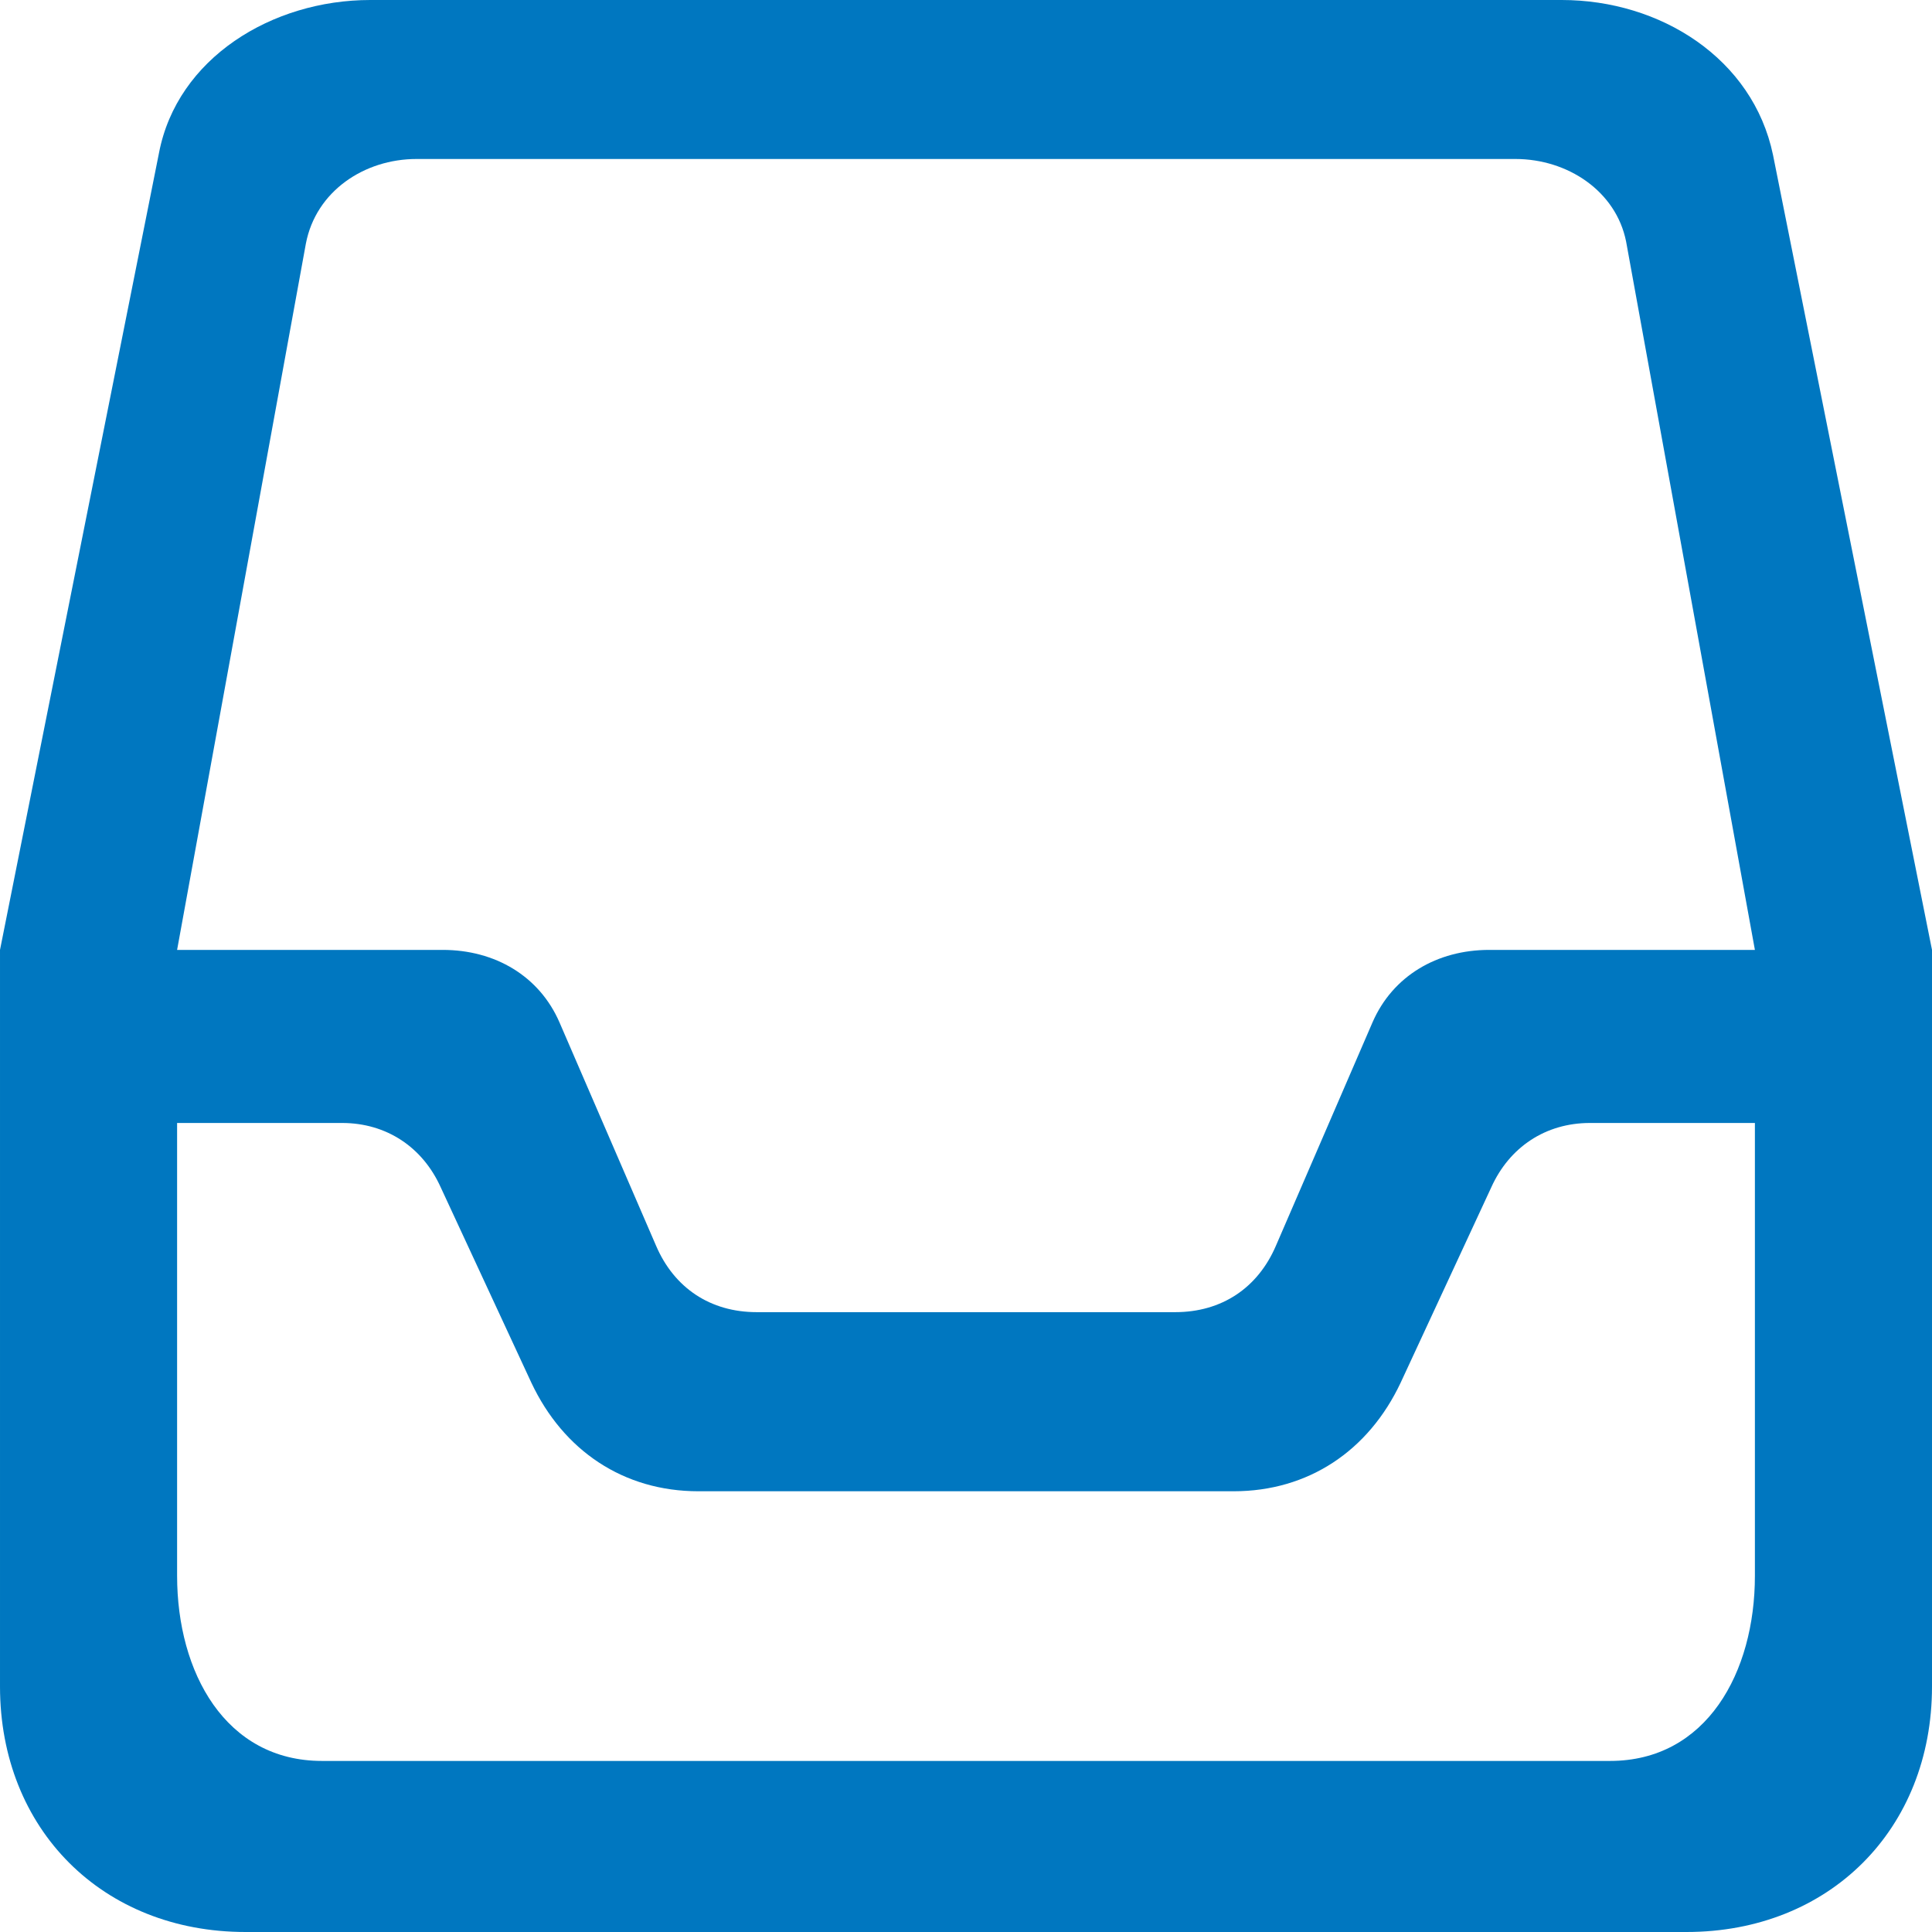
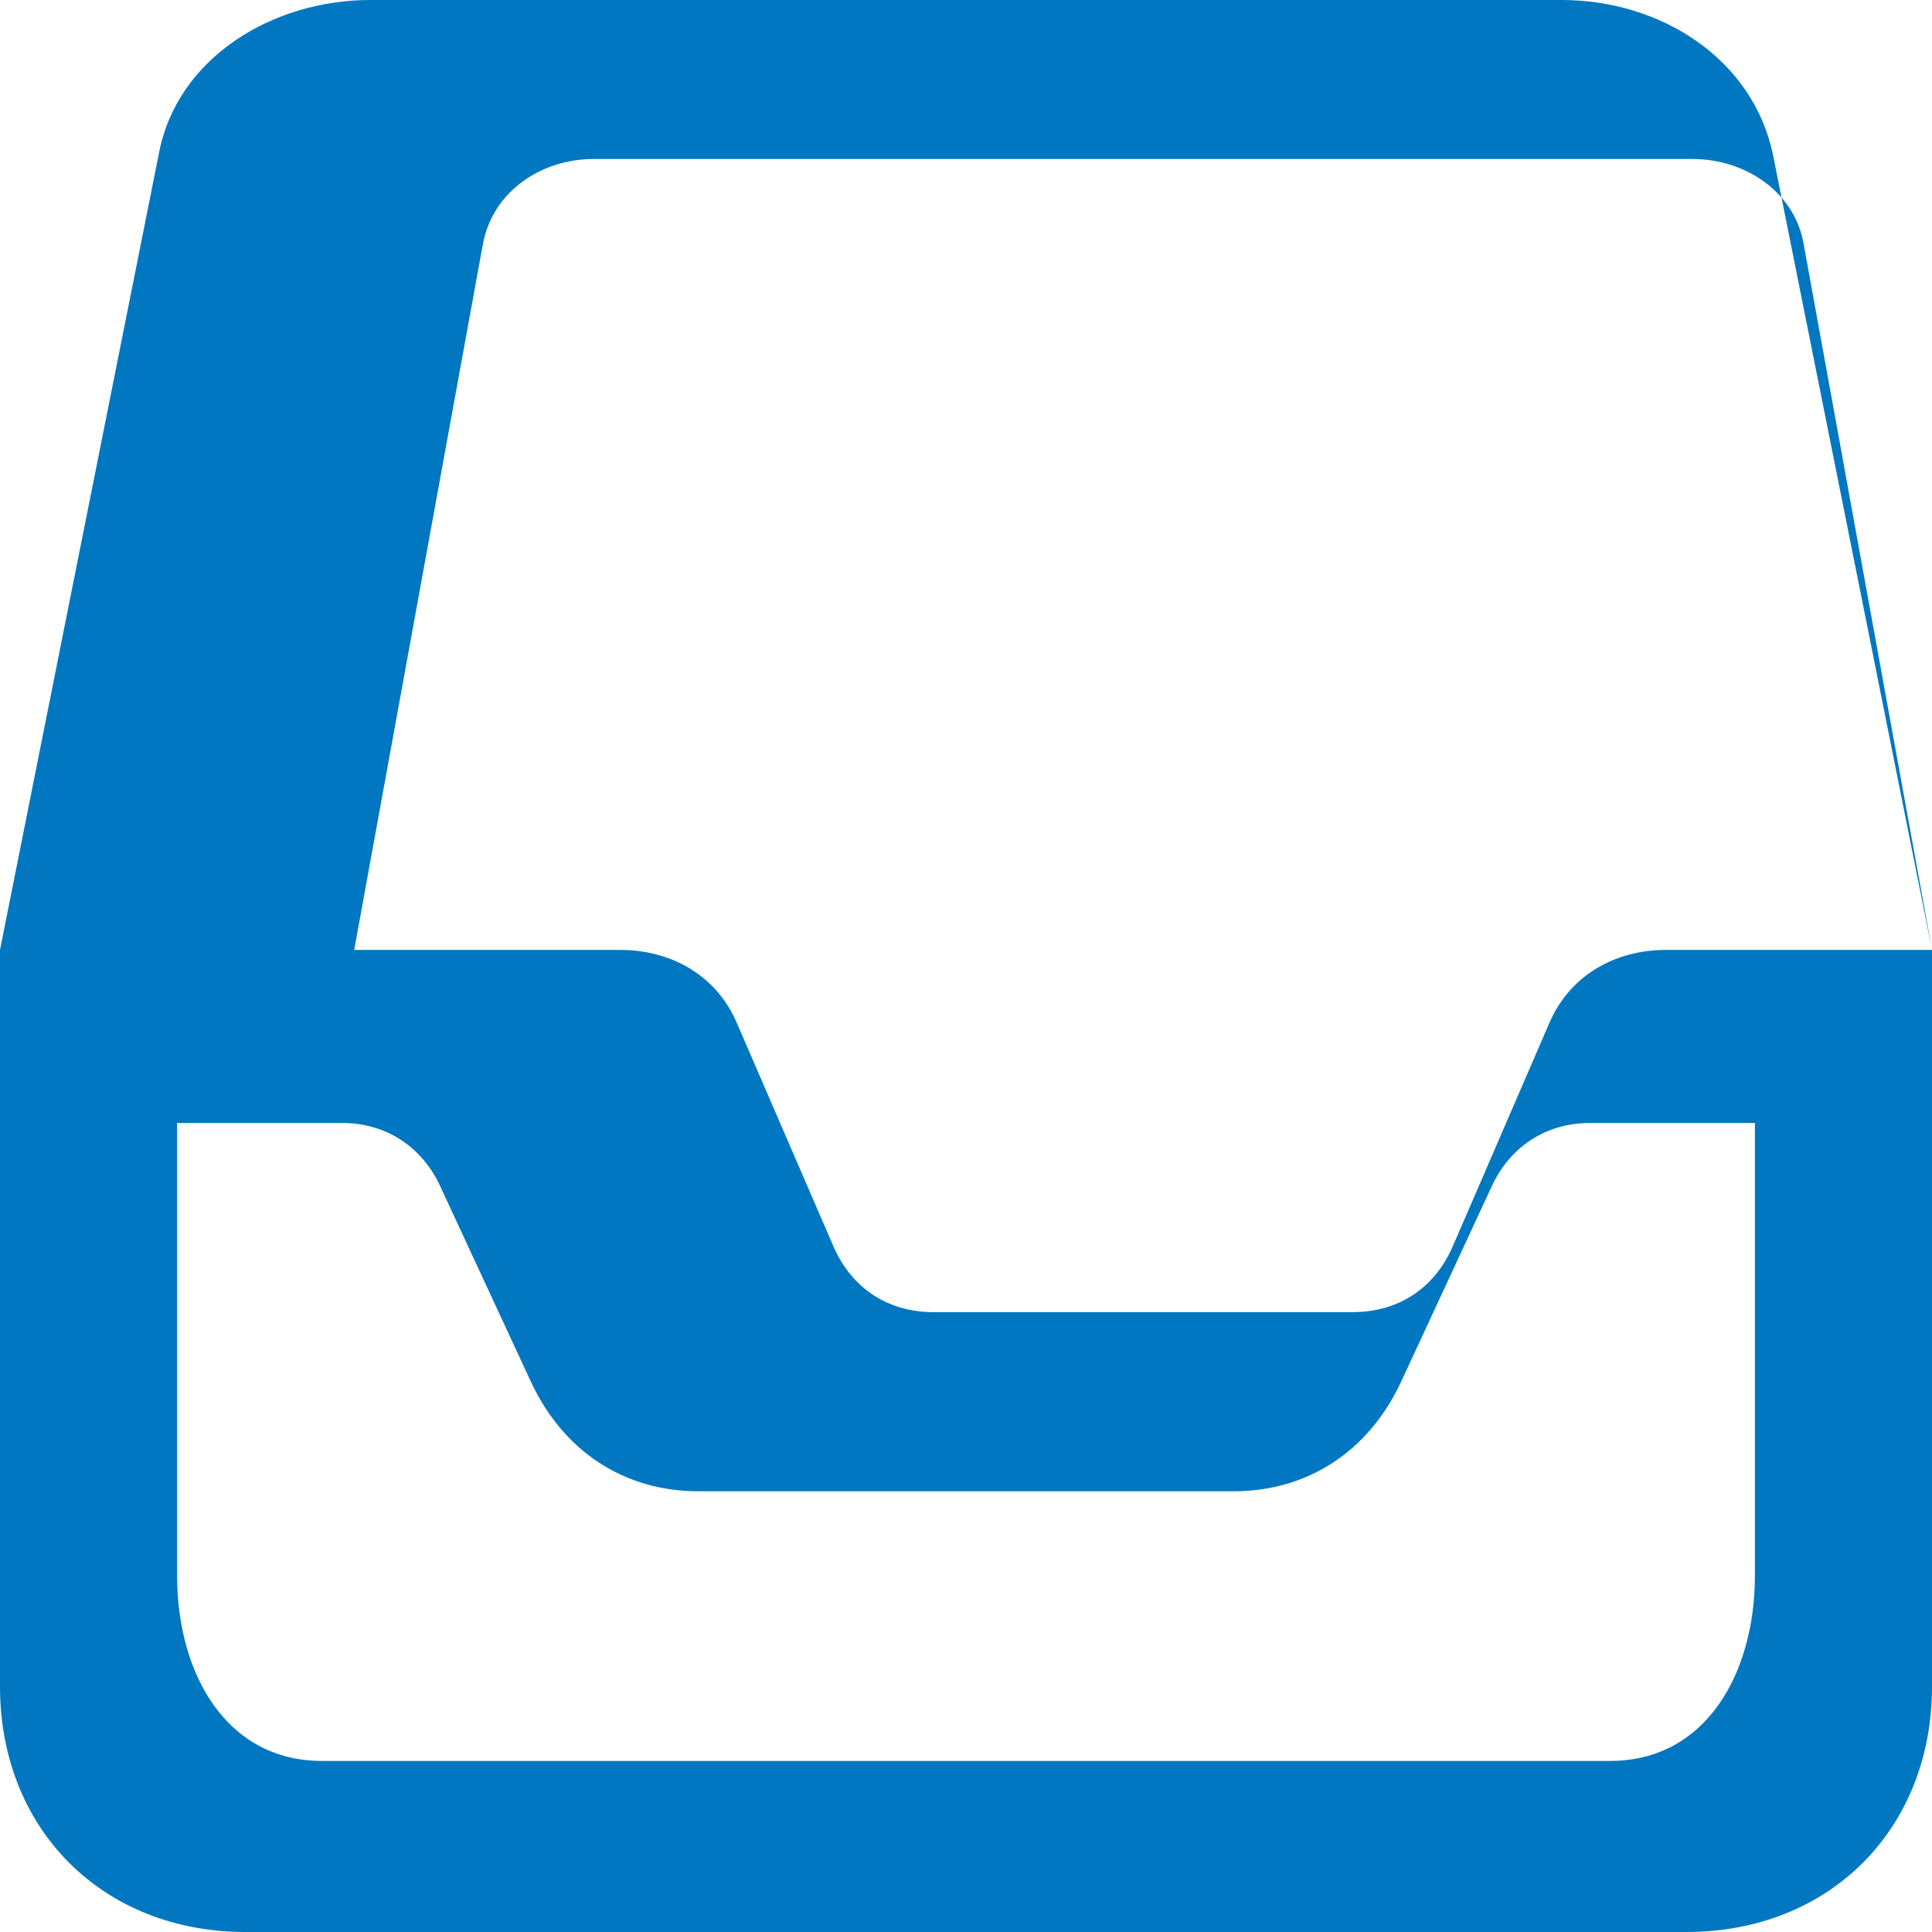
<svg xmlns="http://www.w3.org/2000/svg" version="1.1" x="0px" y="0px" width="960px" height="960px" viewBox="0 0 960 960" enable-background="new 0 0 1920 1080" xml:space="preserve">
  <g id="300">
-     <path id="1" style="fill:#0077c0" d="M960 488v-366c0 -71 -51 -122 -122 -122h-716c-71 0 -122 51 -122 122v366l79 396c9 47 56 76 105 76h592c49 0 95 -29 105 -77zM872 488l-64 352c-5 25 -29 41 -55 41h-546c-26 0 -50 -16 -55 -42l-64 -351h132c26 0 48 -13 58 -36l48 -111c9 -21 27 -33 50 -33h208 c23 0 41 12 50 33l48 111c10 23 32 36 58 36h132zM88 402v-225c0 -48 24 -92 72 -92h640c48 0 72 44 72 92v225h-82c-22 0 -40 -12 -49 -32l-45 -97c-16 -34 -46 -54 -83 -54h-266c-37 0 -67 20 -83 54l-45 97c-9 20 -27 32 -49 32h-82z" transform="translate(0, 960) scale(1, -1)" />
+     <path id="1" style="fill:#0077c0" d="M960 488v-366c0 -71 -51 -122 -122 -122h-716c-71 0 -122 51 -122 122v366l79 396c9 47 56 76 105 76h592c49 0 95 -29 105 -77zl-64 352c-5 25 -29 41 -55 41h-546c-26 0 -50 -16 -55 -42l-64 -351h132c26 0 48 -13 58 -36l48 -111c9 -21 27 -33 50 -33h208 c23 0 41 12 50 33l48 111c10 23 32 36 58 36h132zM88 402v-225c0 -48 24 -92 72 -92h640c48 0 72 44 72 92v225h-82c-22 0 -40 -12 -49 -32l-45 -97c-16 -34 -46 -54 -83 -54h-266c-37 0 -67 20 -83 54l-45 97c-9 20 -27 32 -49 32h-82z" transform="translate(0, 960) scale(1, -1)" />
  </g>
</svg>